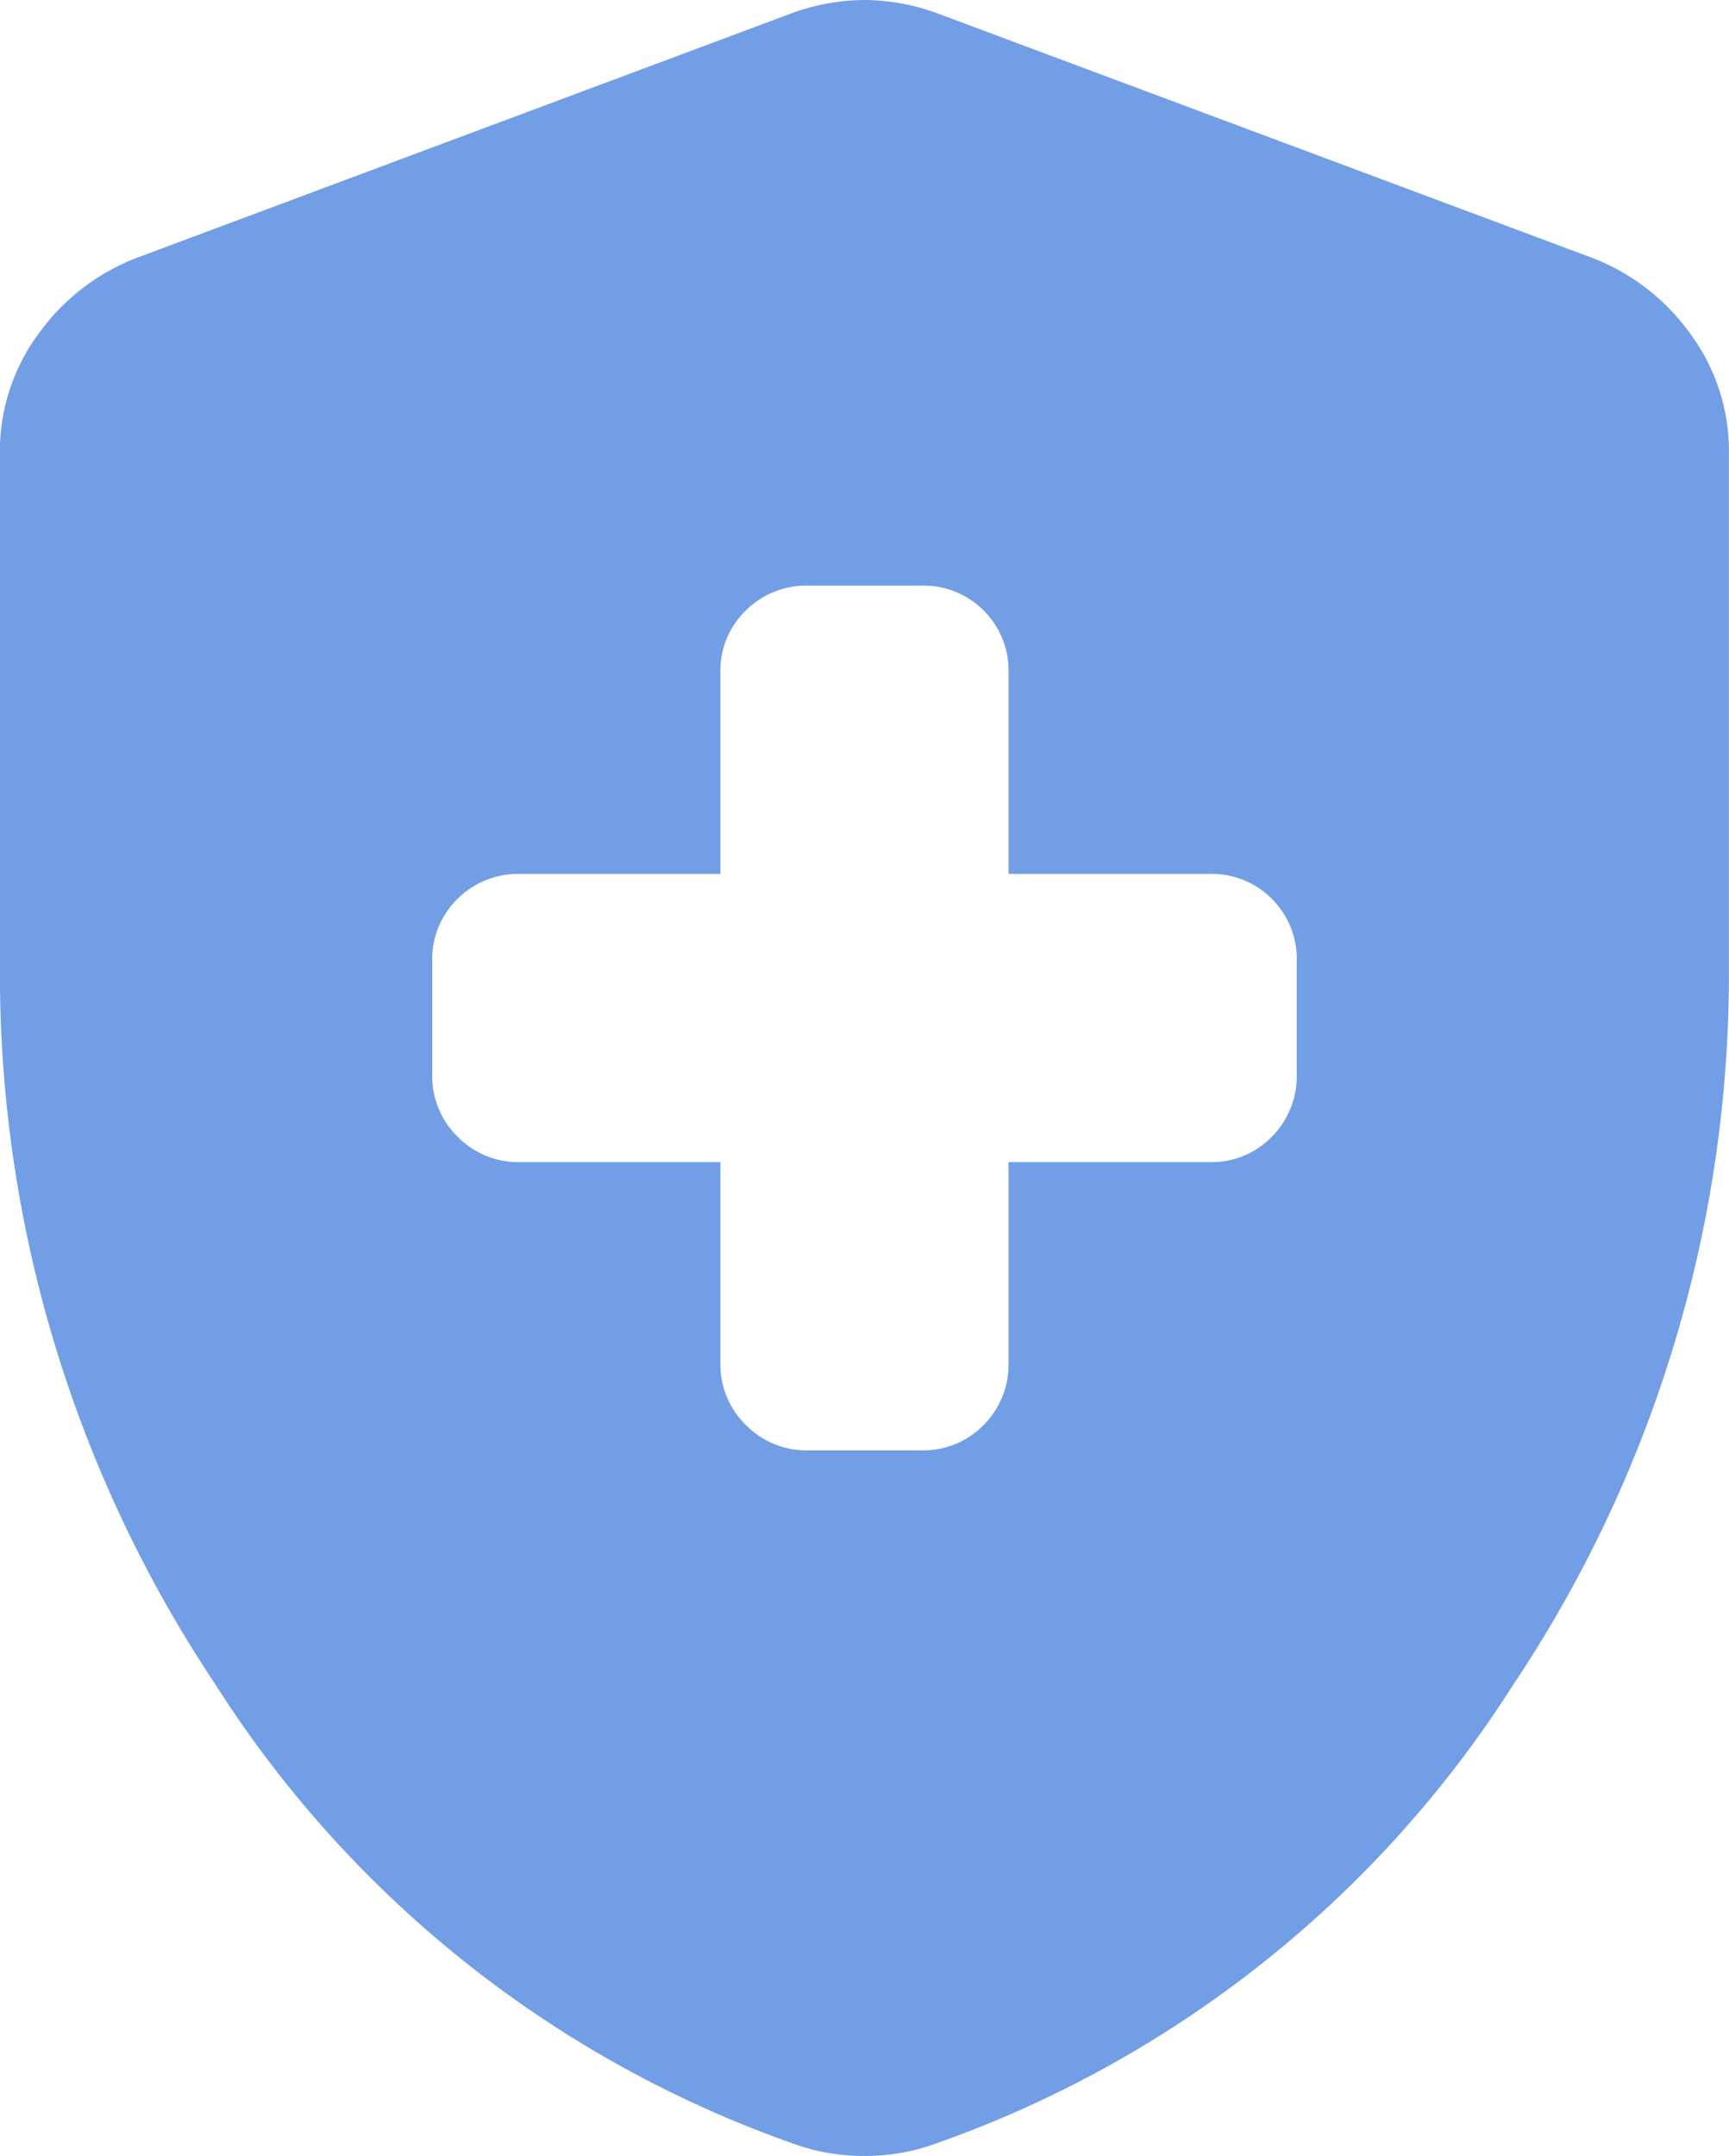
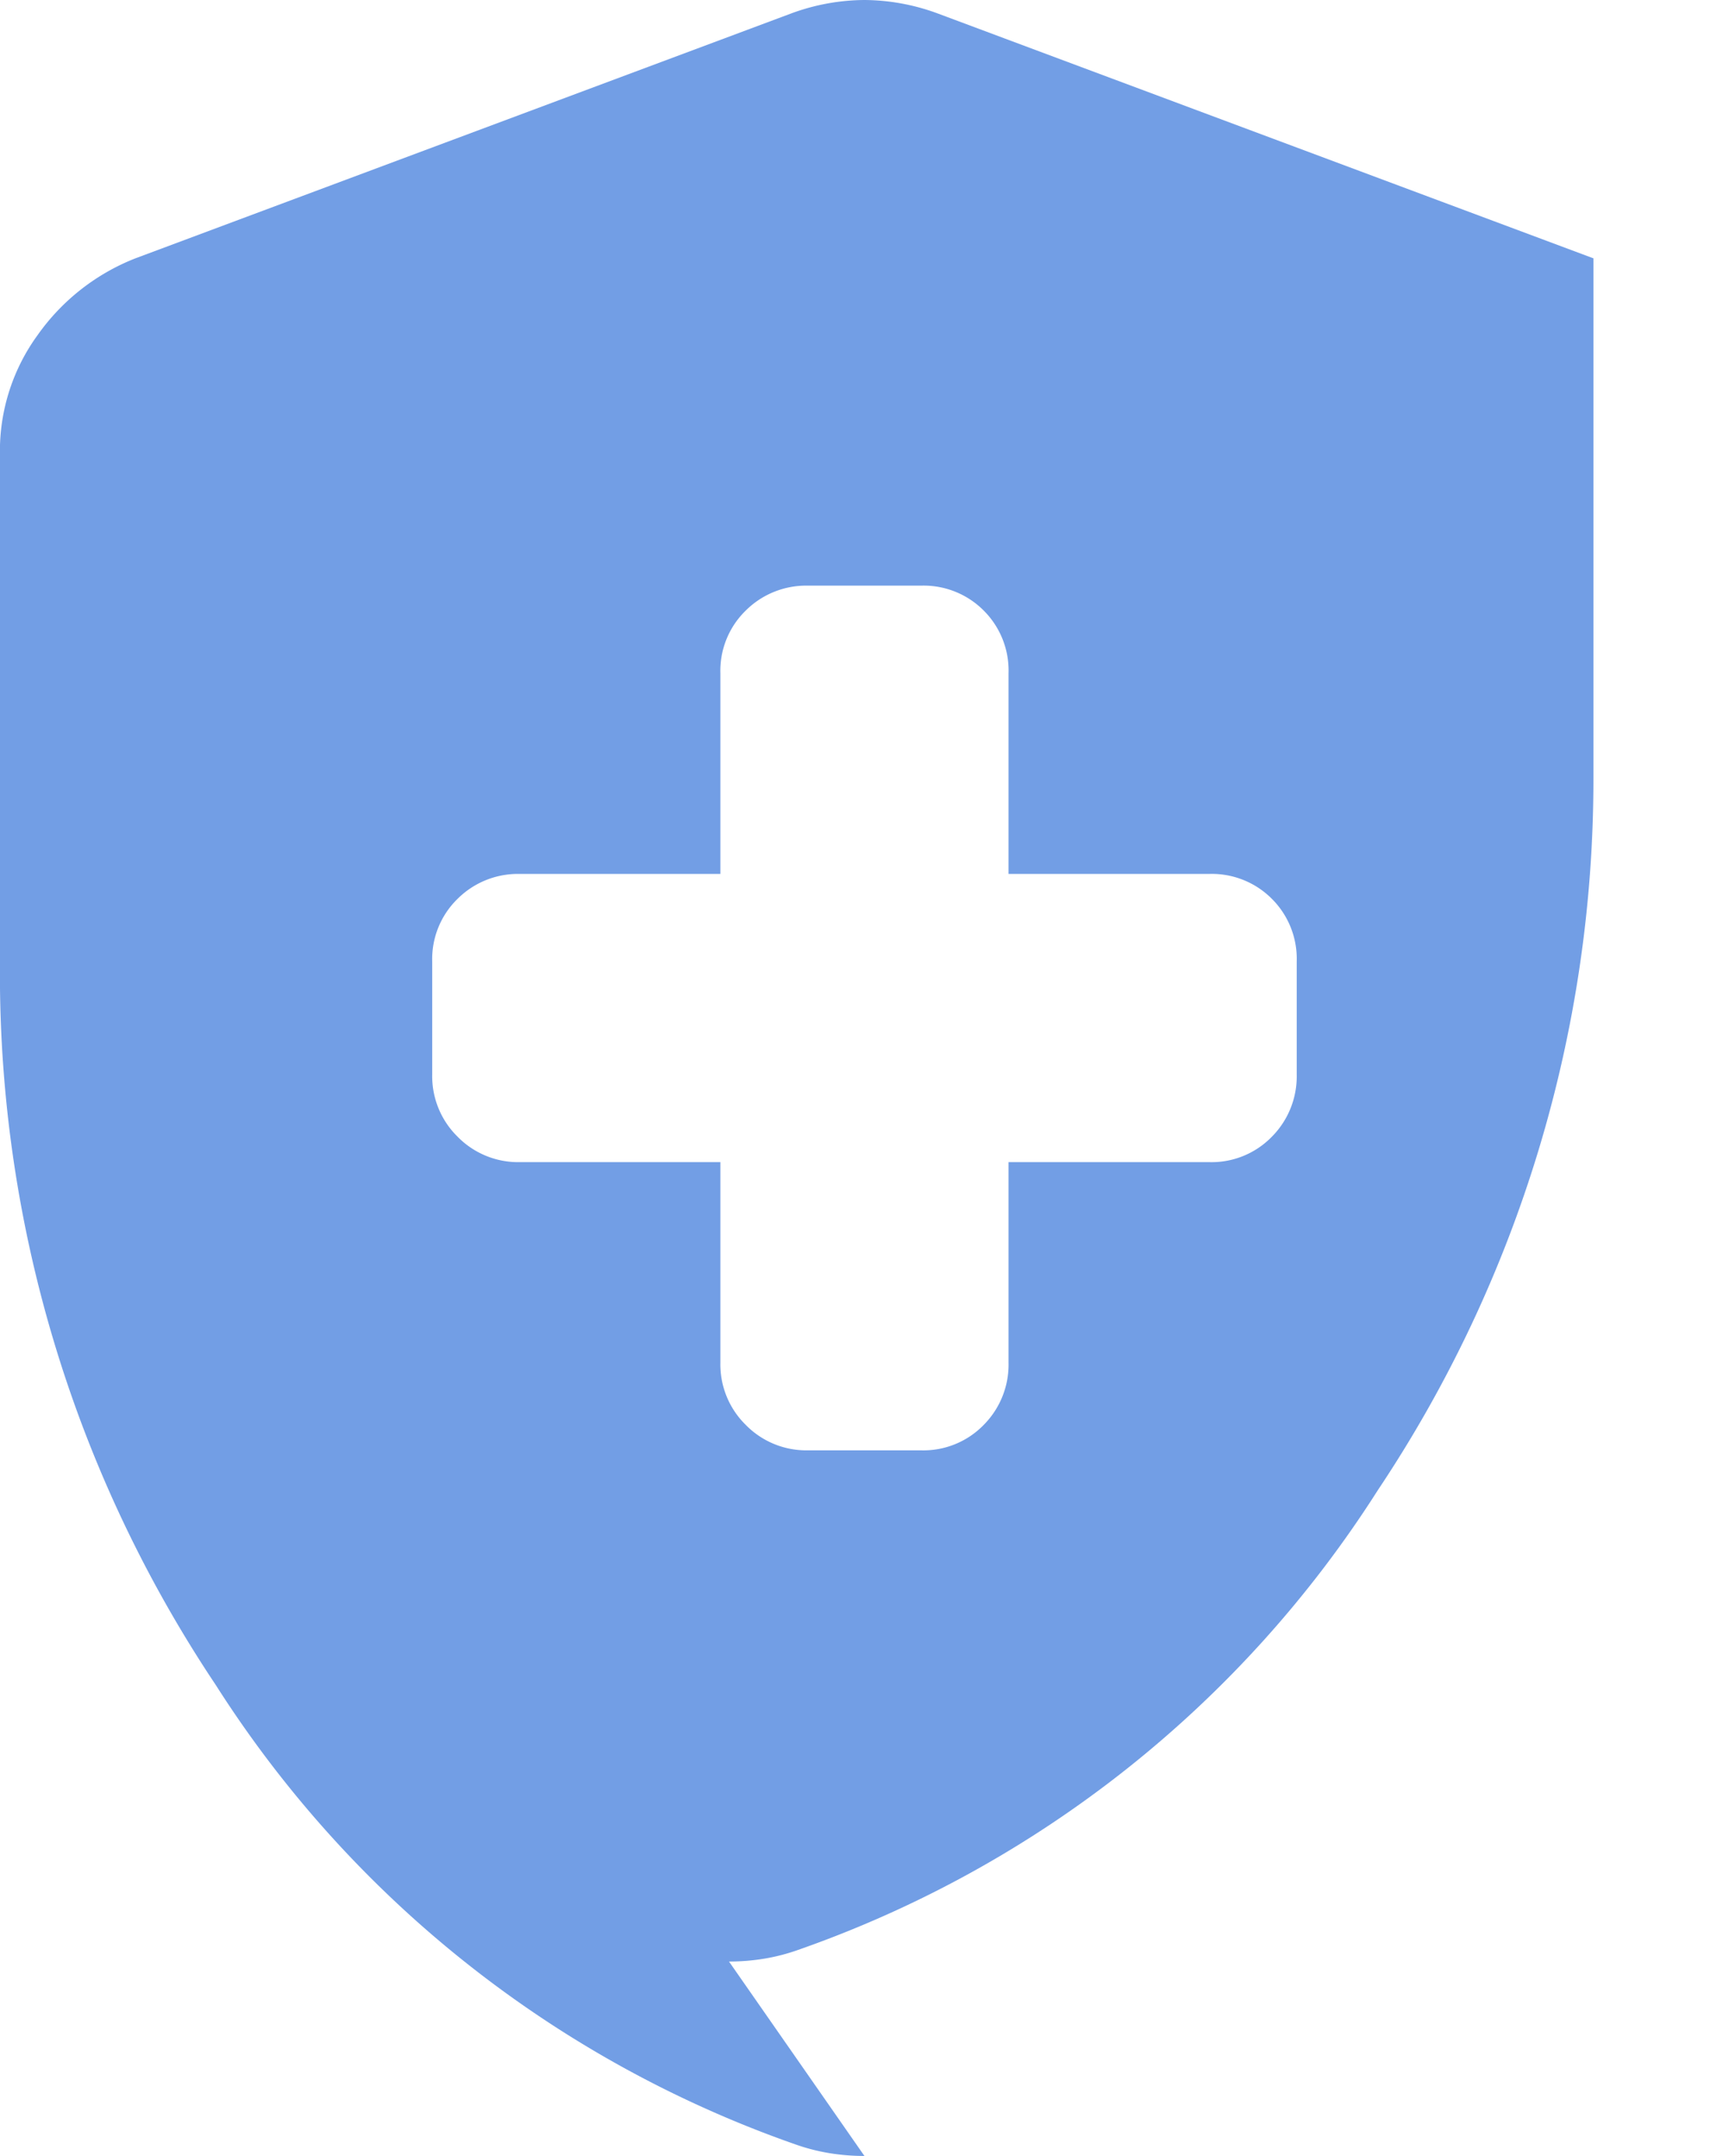
<svg xmlns="http://www.w3.org/2000/svg" width="22.458" height="28" viewBox="0 0 22.458 28">
-   <path id="health_and_safety_24dp_666666_FILL1_wght300_GRAD0_opsz24" fill="#729ee5" d="M189.357-838.137v2.606a1.1 1.1 0 0 0 .33.807 1.1 1.1 0 0 0 .807.33h1.469a1.091 1.091 0 0 0 .814-.33 1.11 1.11 0 0 0 .323-.807v-2.606h2.606a1.091 1.091 0 0 0 .814-.33 1.111 1.111 0 0 0 .323-.807v-1.469a1.1 1.1 0 0 0-.323-.814 1.1 1.1 0 0 0-.814-.323H193.1v-2.606a1.1 1.1 0 0 0-.323-.815 1.1 1.1 0 0 0-.814-.323h-1.469a1.111 1.111 0 0 0-.807.323 1.091 1.091 0 0 0-.33.815v2.606h-2.606a1.11 1.11 0 0 0-.807.323 1.091 1.091 0 0 0-.33.814v1.469a1.1 1.1 0 0 0 .33.807 1.1 1.1 0 0 0 .807.33Zm1.871 12.907a2.785 2.785 0 0 1-.458-.037 2.544 2.544 0 0 1-.435-.112 14.661 14.661 0 0 1-7.536-5.973 16.611 16.611 0 0 1-2.8-9.255v-6.743a2.559 2.559 0 0 1 .493-1.533 2.813 2.813 0 0 1 1.267-.992l8.522-3.182a2.788 2.788 0 0 1 .947-.173 2.788 2.788 0 0 1 .947.173l8.522 3.182a2.813 2.813 0 0 1 1.267.992 2.559 2.559 0 0 1 .493 1.533v6.743a16.611 16.611 0 0 1-2.8 9.255 14.66 14.66 0 0 1-7.536 5.973 2.545 2.545 0 0 1-.435.112 2.785 2.785 0 0 1-.457.037Z" transform="translate(-180 853.23)" />
+   <path id="health_and_safety_24dp_666666_FILL1_wght300_GRAD0_opsz24" fill="#729ee5" d="M189.357-838.137v2.606a1.1 1.1 0 0 0 .33.807 1.1 1.1 0 0 0 .807.33h1.469a1.091 1.091 0 0 0 .814-.33 1.11 1.11 0 0 0 .323-.807v-2.606h2.606a1.091 1.091 0 0 0 .814-.33 1.111 1.111 0 0 0 .323-.807v-1.469a1.1 1.1 0 0 0-.323-.814 1.1 1.1 0 0 0-.814-.323H193.1v-2.606a1.1 1.1 0 0 0-.323-.815 1.1 1.1 0 0 0-.814-.323h-1.469a1.111 1.111 0 0 0-.807.323 1.091 1.091 0 0 0-.33.815v2.606h-2.606a1.11 1.11 0 0 0-.807.323 1.091 1.091 0 0 0-.33.814v1.469a1.1 1.1 0 0 0 .33.807 1.1 1.1 0 0 0 .807.33Zm1.871 12.907a2.785 2.785 0 0 1-.458-.037 2.544 2.544 0 0 1-.435-.112 14.661 14.661 0 0 1-7.536-5.973 16.611 16.611 0 0 1-2.8-9.255v-6.743a2.559 2.559 0 0 1 .493-1.533 2.813 2.813 0 0 1 1.267-.992l8.522-3.182a2.788 2.788 0 0 1 .947-.173 2.788 2.788 0 0 1 .947.173l8.522 3.182v6.743a16.611 16.611 0 0 1-2.8 9.255 14.66 14.66 0 0 1-7.536 5.973 2.545 2.545 0 0 1-.435.112 2.785 2.785 0 0 1-.457.037Z" transform="translate(-180 853.23)" />
</svg>